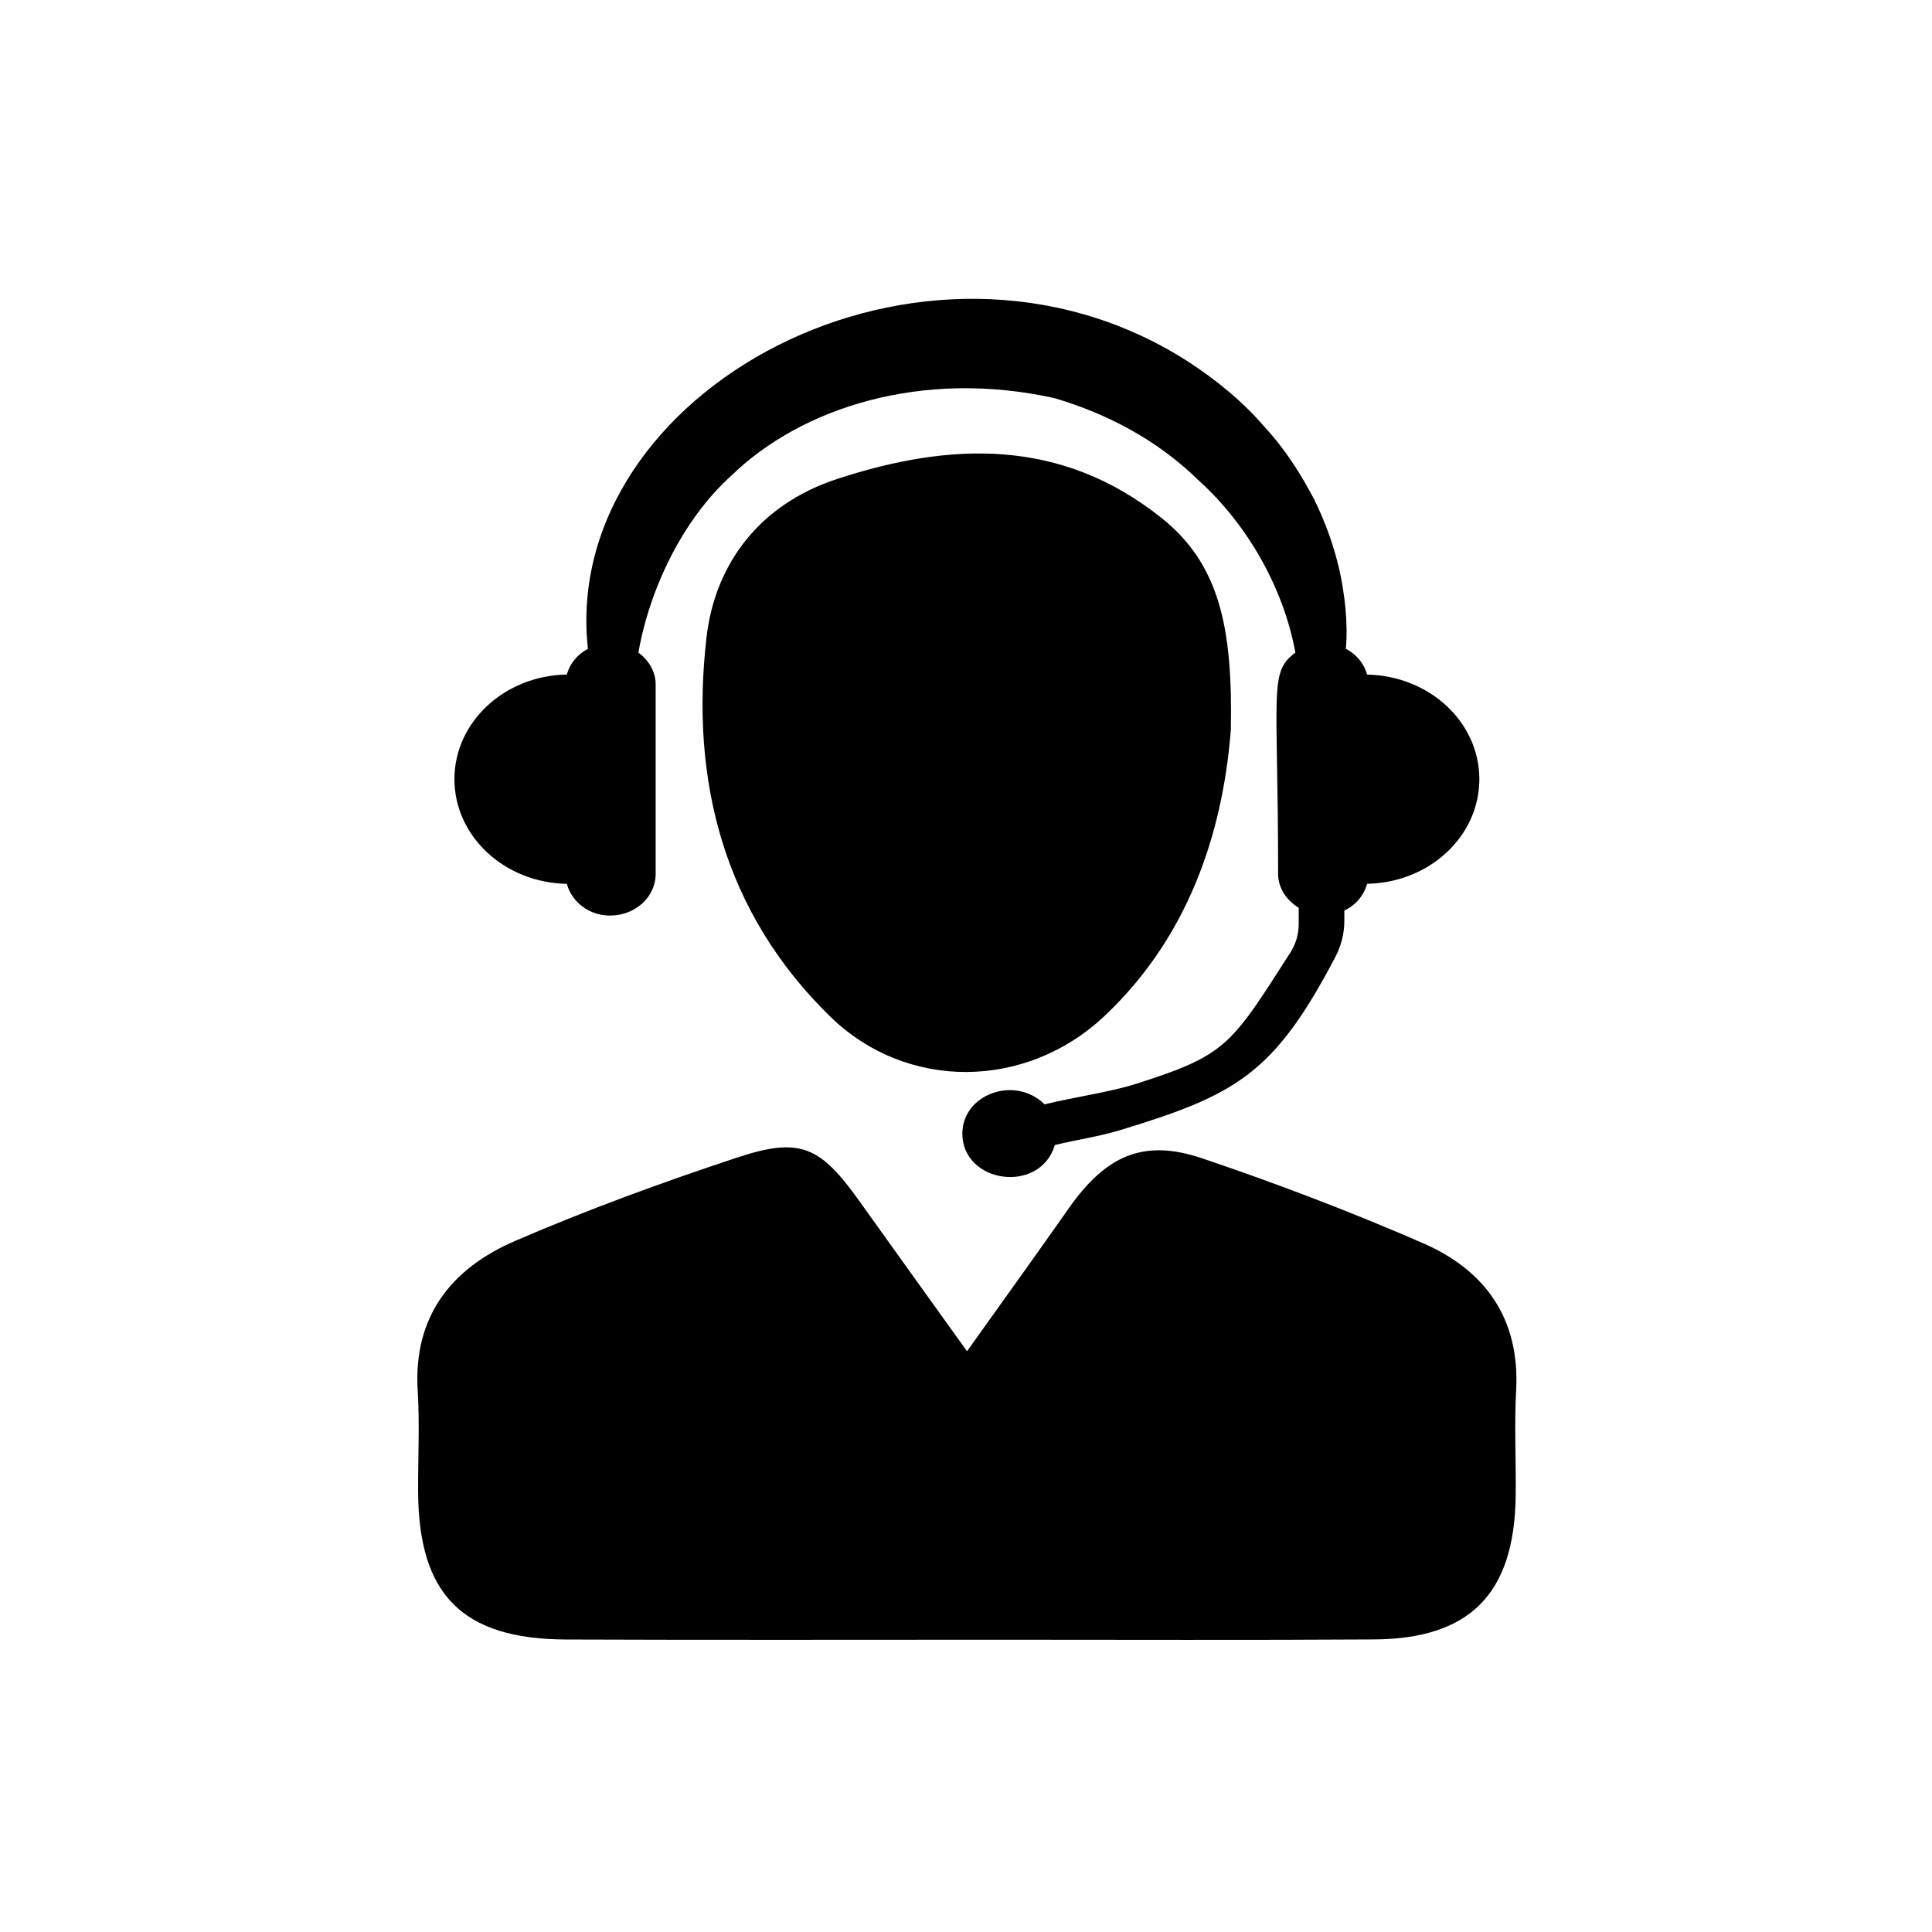
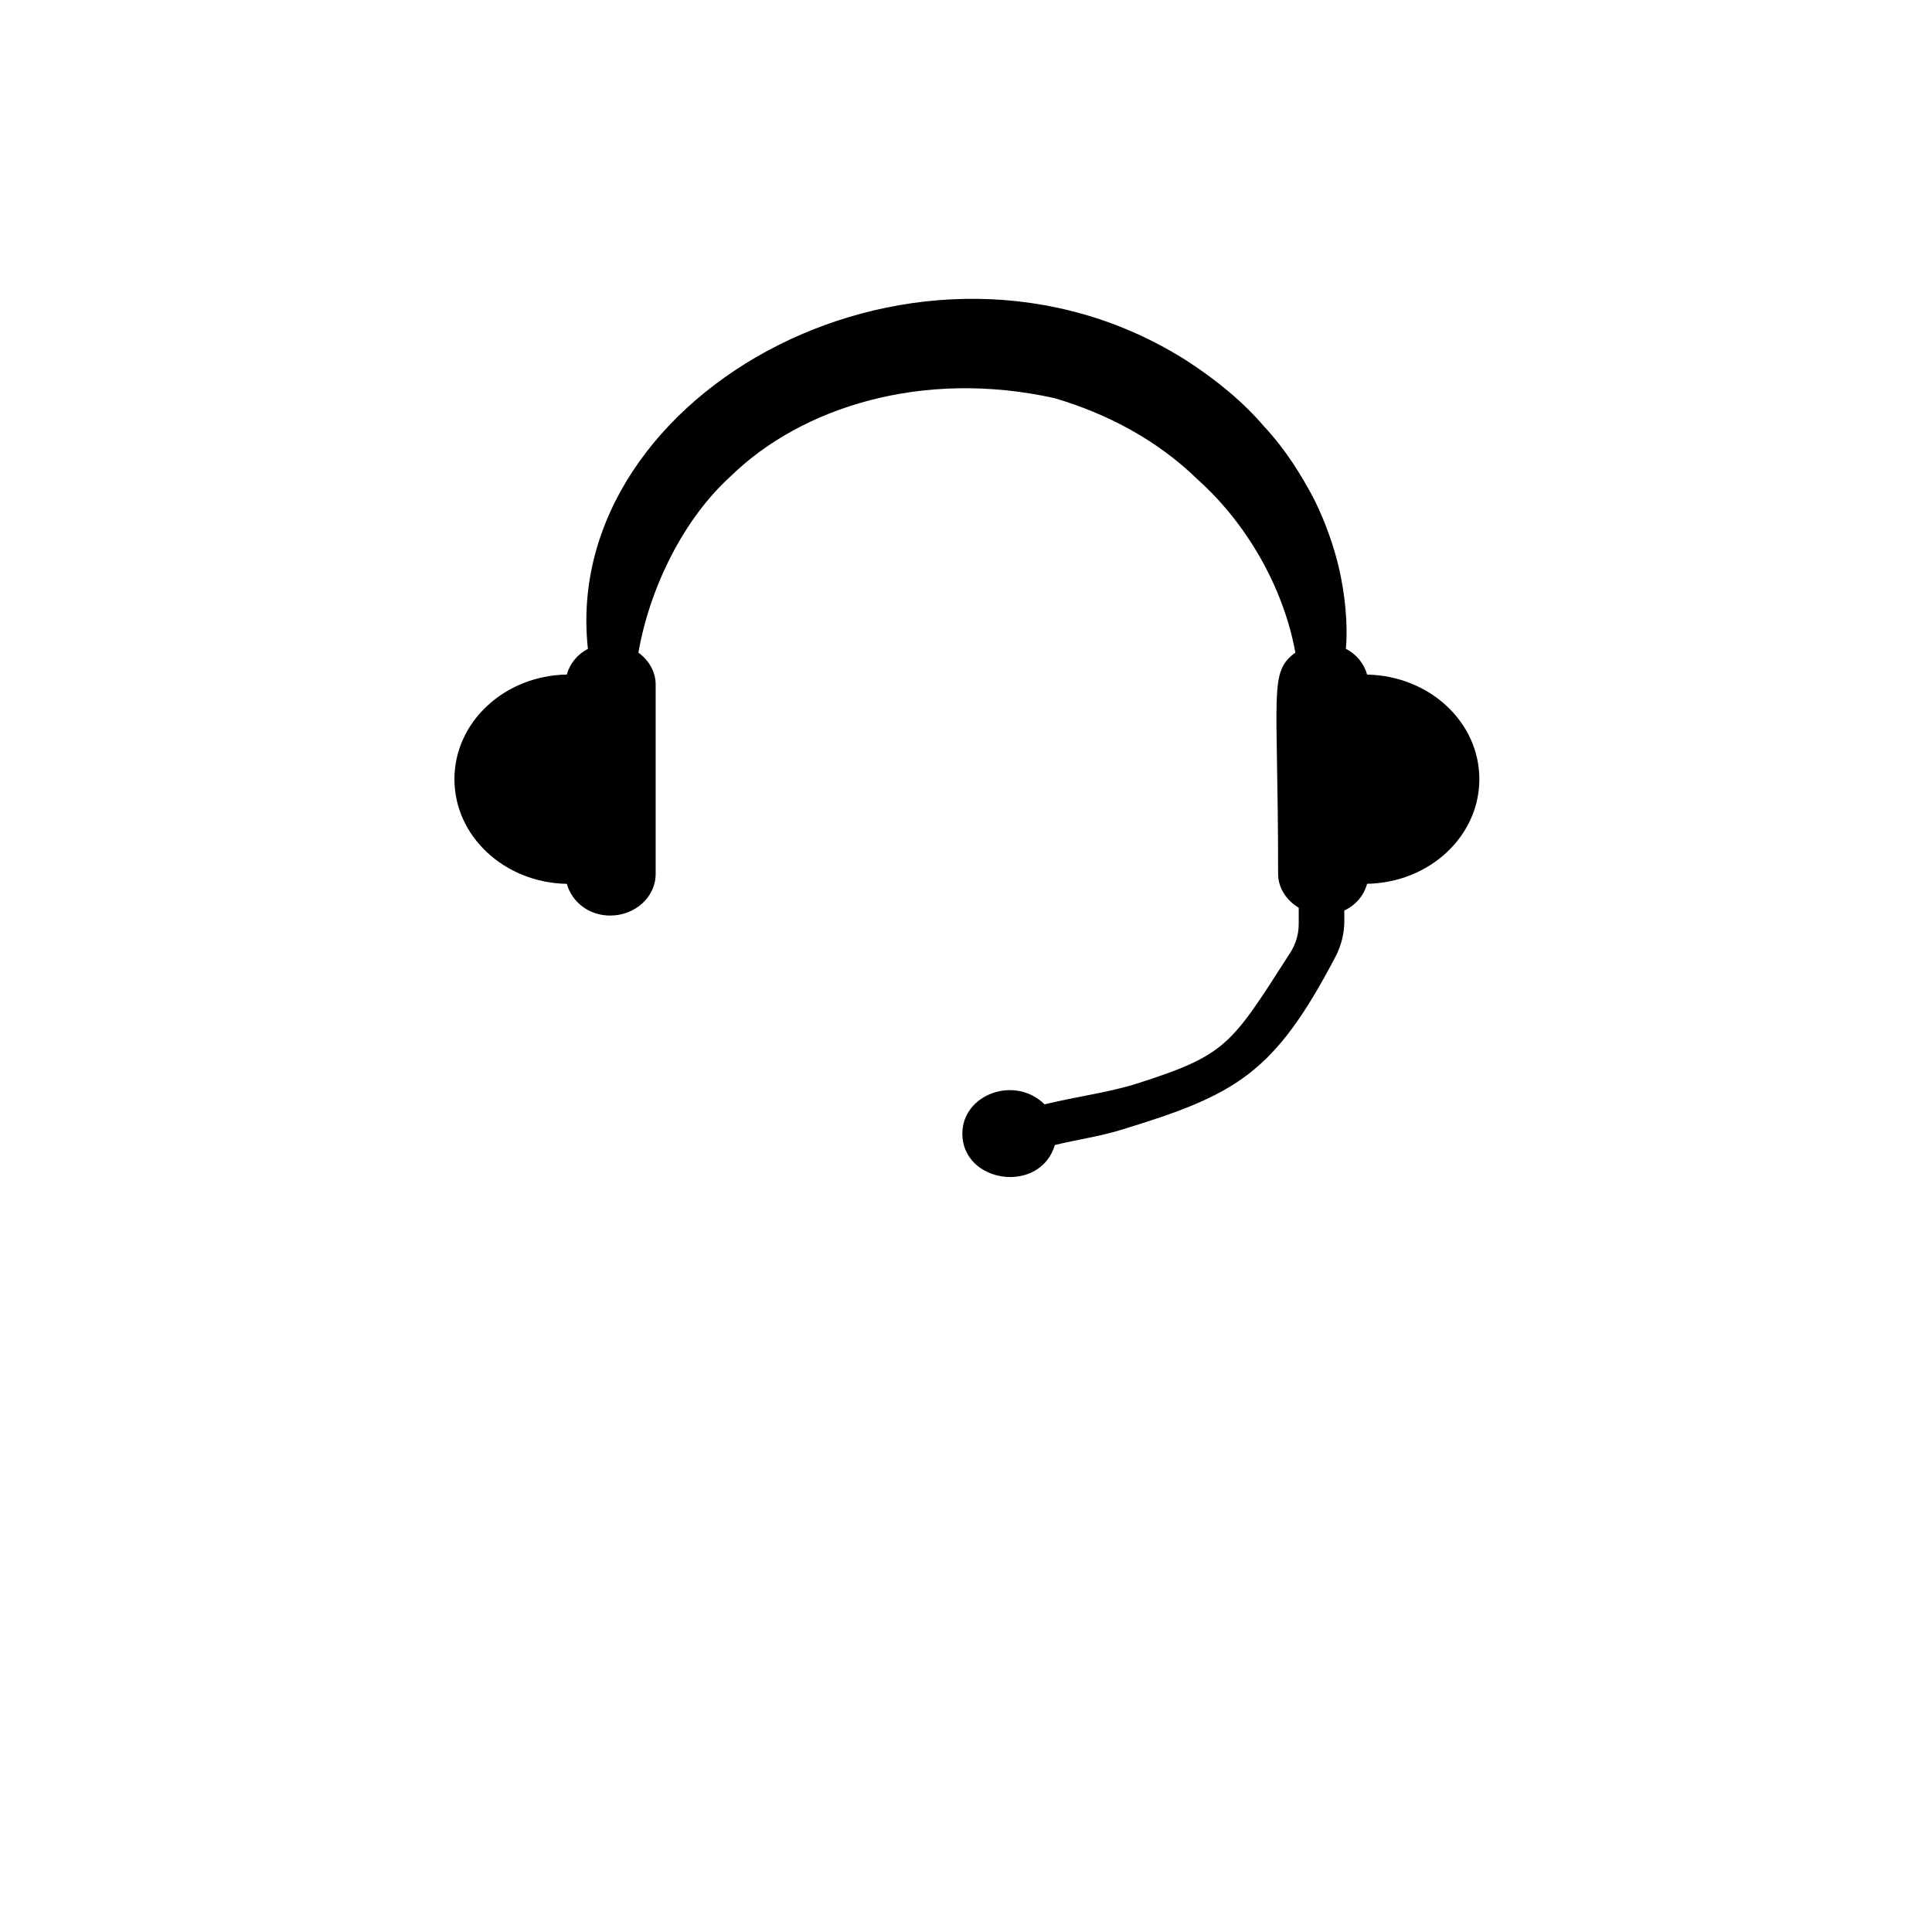
<svg xmlns="http://www.w3.org/2000/svg" width="1080" zoomAndPan="magnify" viewBox="0 0 810 810" height="1080" preserveAspectRatio="xMidYMid meet" version="1.0">
  <defs>
    <clipPath id="e4b658faf2">
-       <path d="M 174 481 L 636 481 L 636 687.75 L 174 687.75 Z M 174 481" clip-rule="nonzero" />
-     </clipPath>
+       </clipPath>
  </defs>
  <path fill="#000000" d="M 573.164 282.828 C 571.875 278.172 568.711 274.336 564.262 271.992 C 565.227 261.48 563.793 248.598 561.332 237.996 C 559.254 229.27 555.977 219.52 550.969 209.355 C 545.668 199.312 539.137 188.625 529.973 178.785 C 521.273 168.594 510.059 159.312 497.41 151.145 C 387.043 81.129 234.656 163.941 246.484 272.023 C 242.062 274.367 238.93 278.172 237.641 282.797 C 211.52 283.266 190.523 302.684 190.523 326.664 C 190.523 350.648 211.52 370.09 237.641 370.559 C 239.719 378.113 246.867 383.855 255.797 383.855 C 266.367 383.855 274.891 376.035 274.891 366.371 L 274.891 287.016 C 274.891 281.512 271.961 276.797 267.656 273.605 C 272.43 246.281 286.633 217.41 306.543 199.488 C 335.77 170.996 386.484 154.539 442.242 166.957 C 463.703 173.34 484.816 184.086 502.418 201.305 C 522.008 218.902 537.906 245.289 543.09 273.605 C 531.816 281.98 535.855 289.211 535.855 366.371 C 535.855 372.402 539.43 377.469 544.496 380.602 L 544.496 387.34 C 544.496 391.586 543.297 395.773 540.98 399.375 C 516.031 438.262 514.395 442.215 476.707 454.277 C 464.848 458.055 451.465 459.695 437.938 463.004 C 425.461 450.676 403.469 458.789 403.469 475.273 C 403.469 496.094 435.973 500.867 442.27 480.047 C 451.406 477.824 460.805 476.504 469.648 473.812 C 518.258 459.023 534.16 450.238 559.898 401.129 C 562.328 396.477 563.617 391.32 563.617 386.078 L 563.617 381.746 C 568.418 379.461 571.816 375.449 573.164 370.531 C 599.254 370.062 620.223 350.648 620.223 326.664 C 620.223 302.711 599.254 283.324 573.164 282.828" fill-opacity="1" fill-rule="nonzero" />
  <g clip-path="url(#e4b658faf2)">
-     <path fill="#000000" d="M 405.434 566.52 C 421.039 544.617 434.625 525.789 447.949 506.781 C 463.559 484.5 479.281 477.297 503.938 485.613 C 535.273 496.184 566.281 508.012 596.621 521.219 C 622.652 532.551 637.266 552.816 635.652 582.859 C 634.832 597.648 635.652 612.492 635.449 627.312 C 634.922 668.133 616.328 687.137 575.887 687.34 C 523.676 687.664 471.465 687.457 419.254 687.457 C 358.578 687.457 297.875 687.605 237.23 687.371 C 193.836 687.164 175.531 668.629 175.297 625.465 C 175.211 611.352 176 597.207 175.121 583.152 C 173.191 551.879 189.297 531.789 215.855 520.312 C 246.223 507.191 277.379 495.801 308.77 485.406 C 335.535 476.504 343.82 480.488 360.395 503.707 C 374.656 523.707 389.035 543.648 405.434 566.52" fill-opacity="1" fill-rule="nonzero" />
+     <path fill="#000000" d="M 405.434 566.52 C 421.039 544.617 434.625 525.789 447.949 506.781 C 463.559 484.5 479.281 477.297 503.938 485.613 C 535.273 496.184 566.281 508.012 596.621 521.219 C 622.652 532.551 637.266 552.816 635.652 582.859 C 634.832 597.648 635.652 612.492 635.449 627.312 C 523.676 687.664 471.465 687.457 419.254 687.457 C 358.578 687.457 297.875 687.605 237.23 687.371 C 193.836 687.164 175.531 668.629 175.297 625.465 C 175.211 611.352 176 597.207 175.121 583.152 C 173.191 551.879 189.297 531.789 215.855 520.312 C 246.223 507.191 277.379 495.801 308.77 485.406 C 335.535 476.504 343.82 480.488 360.395 503.707 C 374.656 523.707 389.035 543.648 405.434 566.52" fill-opacity="1" fill-rule="nonzero" />
  </g>
-   <path fill="#000000" d="M 516.031 305.961 C 513.164 342.801 501.539 389.855 462.914 426.109 C 430.176 456.828 380.219 457.586 348.008 426.137 C 303.383 382.535 289.297 327.105 296.207 267.25 C 299.809 235.945 318.902 211.289 350.965 200.809 C 398.637 185.199 444.816 183.648 486.781 217 C 511.289 236.445 516.883 263.148 516.031 305.961" fill-opacity="1" fill-rule="nonzero" />
</svg>